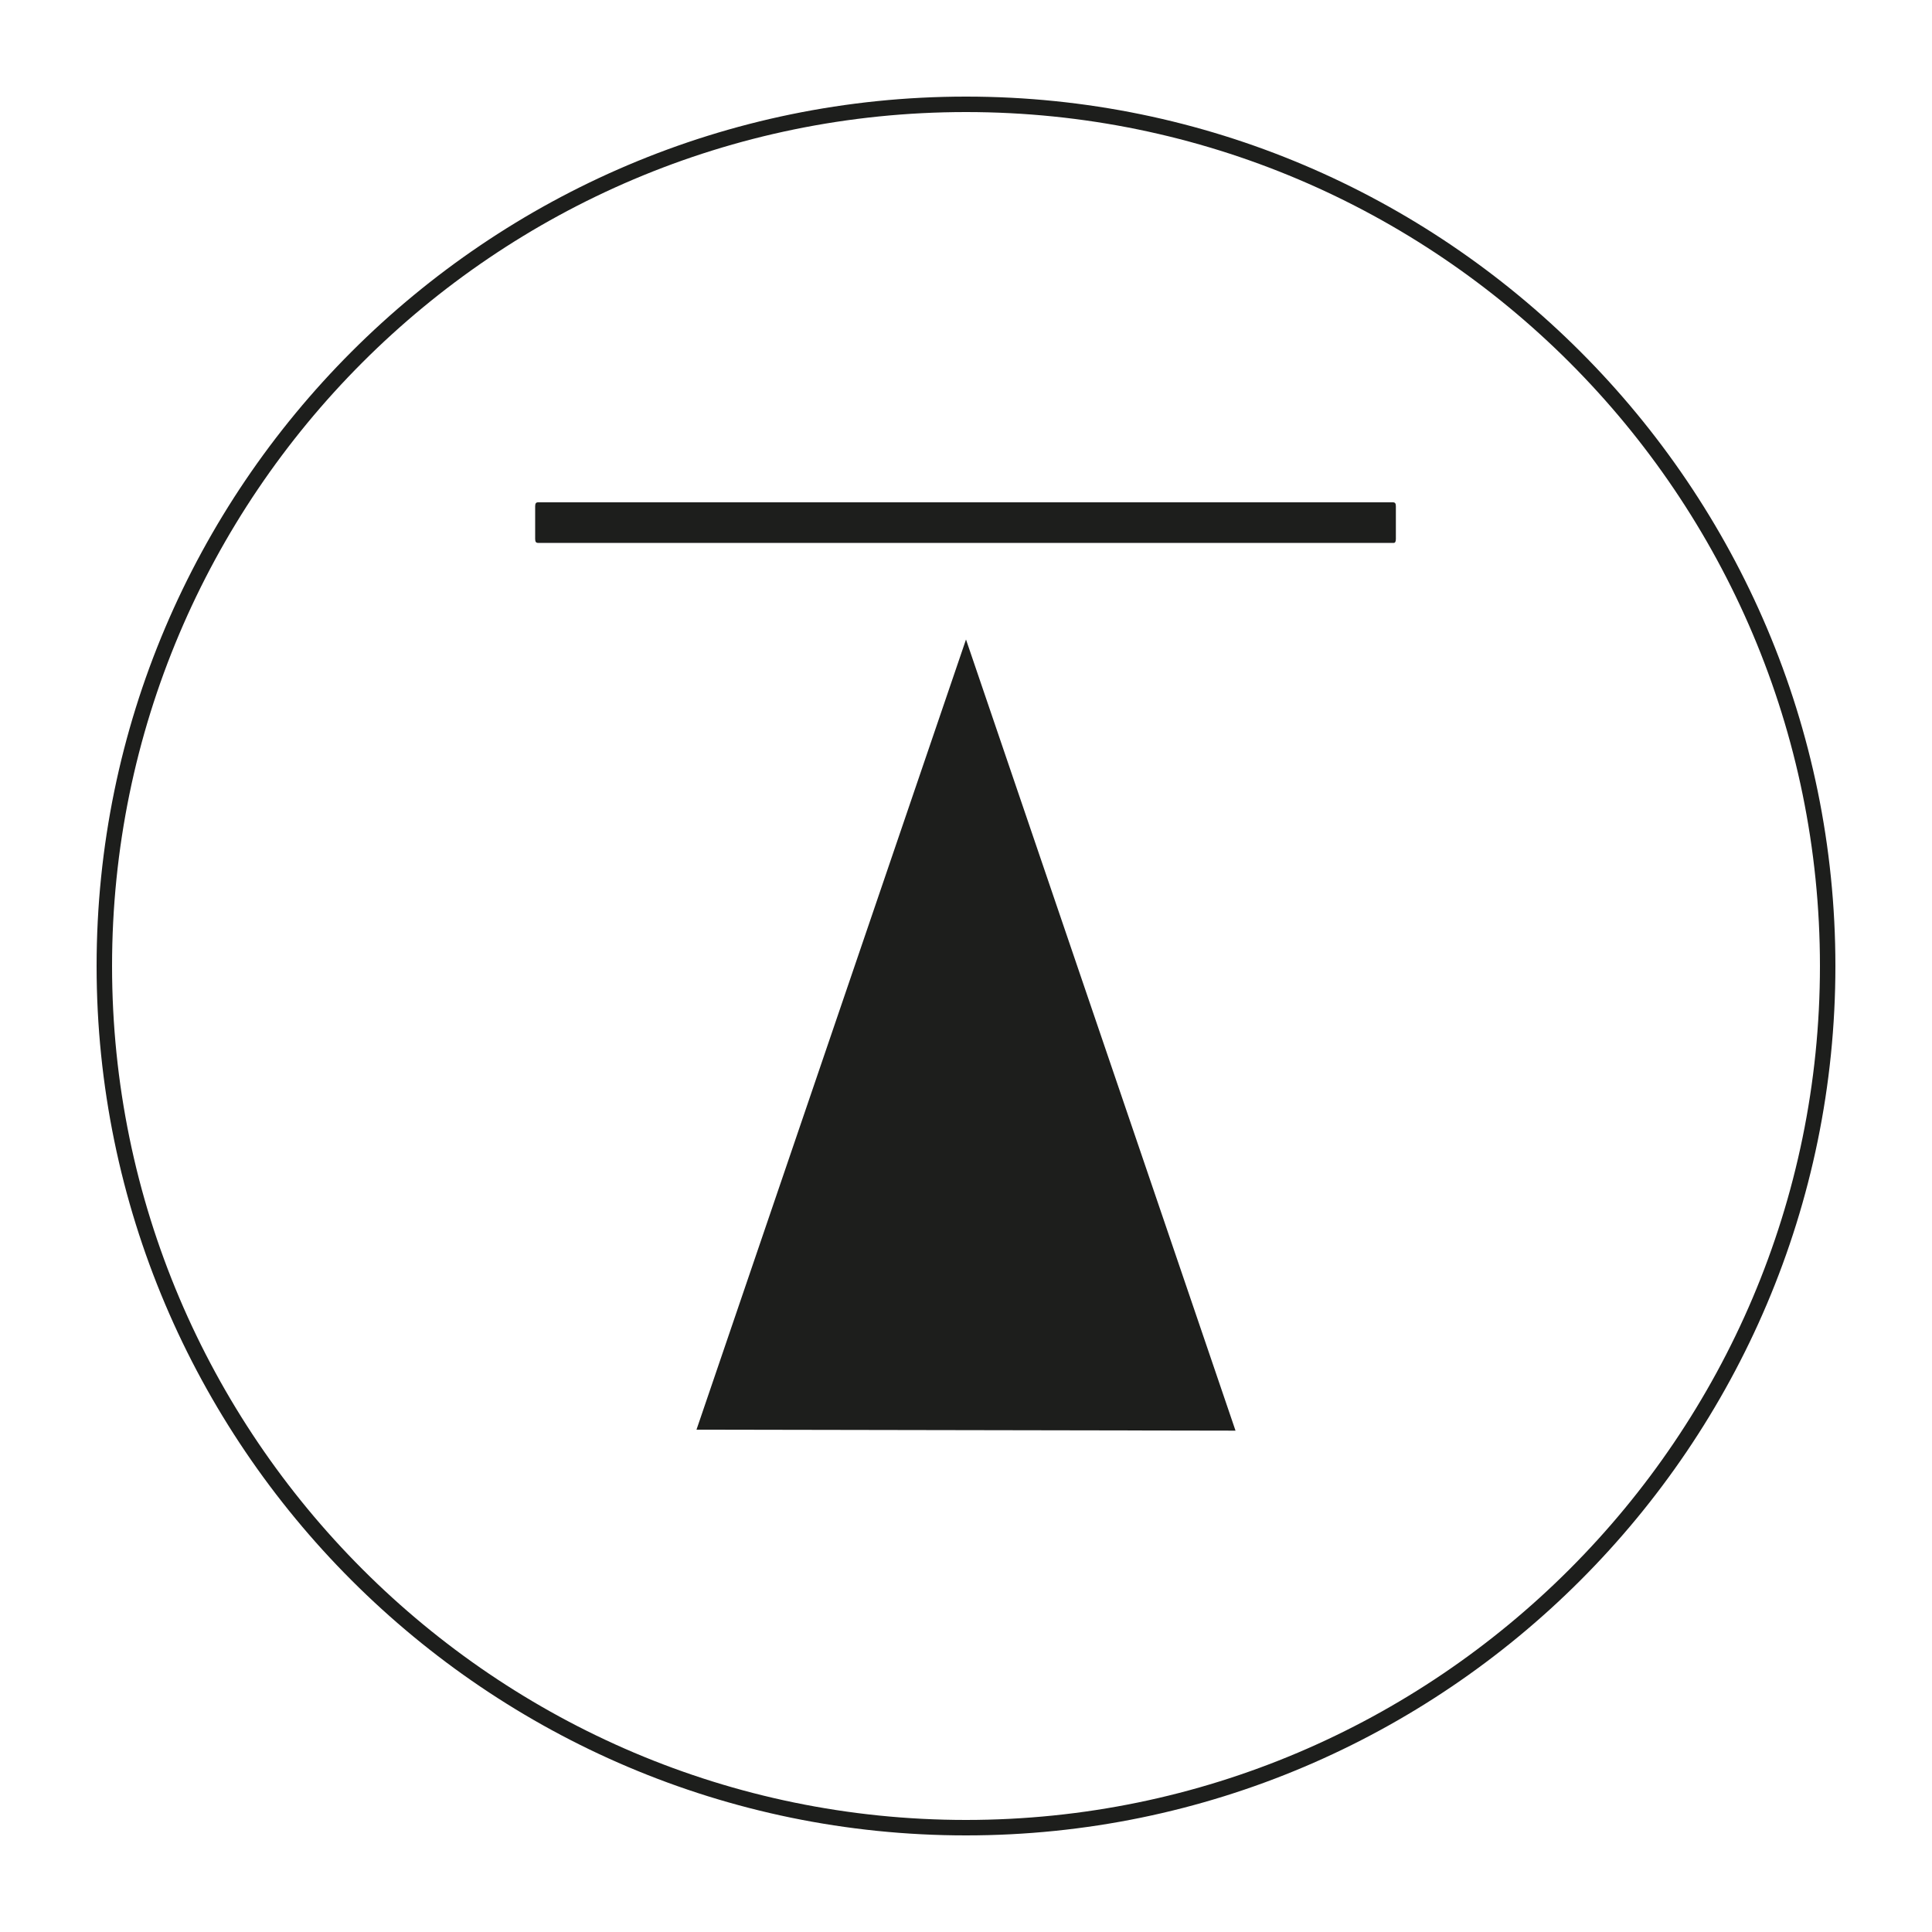
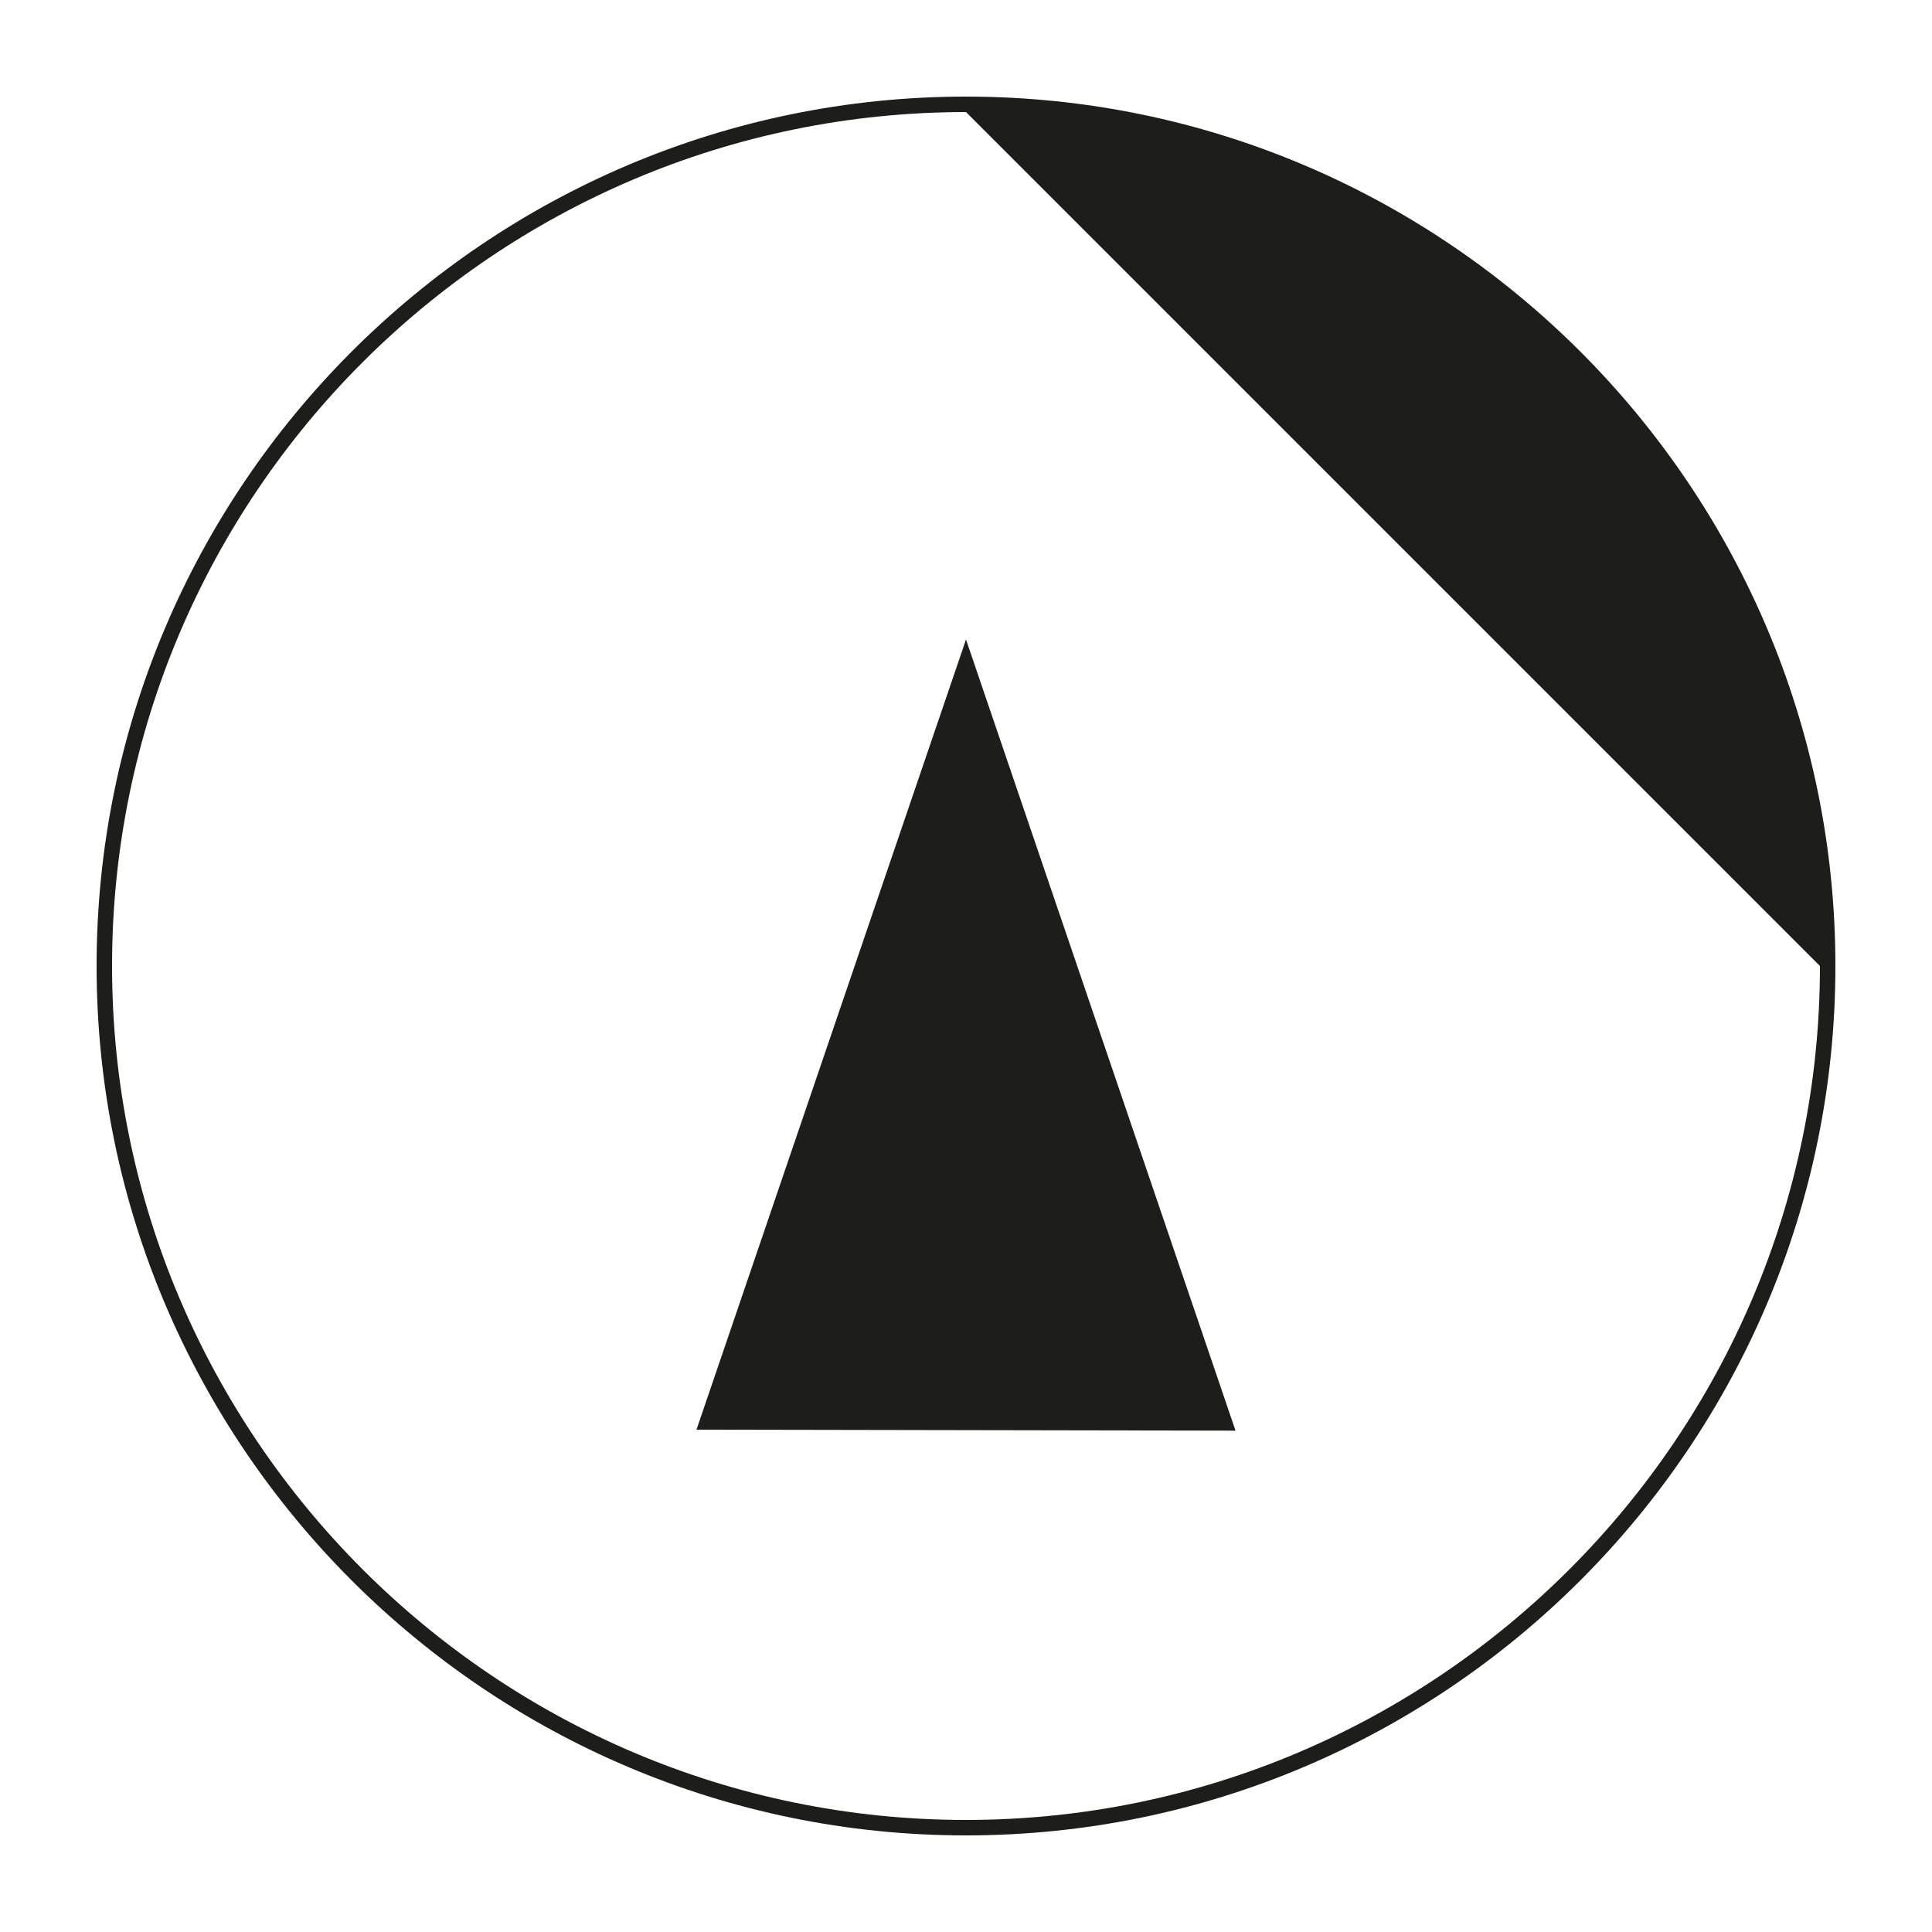
<svg xmlns="http://www.w3.org/2000/svg" version="1.1" id="Livello_1" x="0px" y="0px" viewBox="0 0 200 200" style="enable-background:new 0 0 200 200;" xml:space="preserve">
  <style type="text/css">
	.st0{fill:#1D1E1C;}
</style>
  <g>
    <g>
-       <path class="st0" d="M144.3,56.2H55.7c-0.2,0-0.3-0.1-0.3-0.4v-3.4c0-0.3,0.1-0.4,0.3-0.4h88.5c0.2,0,0.3,0.1,0.3,0.4v3.4    C144.5,56.1,144.4,56.2,144.3,56.2z" />
      <polyline class="st0" points="100,66.2 72.1,148 127.9,148.1 100,66.2   " />
    </g>
  </g>
  <g>
    <g>
-       <path class="st0" d="M100,190c-49.6,0-90-40.4-90-90s40.4-90,90-90s90,40.4,90,90S149.6,190,100,190z M100,11.6    c-48.8,0-88.4,39.7-88.4,88.4s39.7,88.4,88.4,88.4s88.4-39.7,88.4-88.4S148.8,11.6,100,11.6z" />
+       <path class="st0" d="M100,190c-49.6,0-90-40.4-90-90s40.4-90,90-90s90,40.4,90,90S149.6,190,100,190z M100,11.6    c-48.8,0-88.4,39.7-88.4,88.4s39.7,88.4,88.4,88.4s88.4-39.7,88.4-88.4z" />
    </g>
  </g>
</svg>